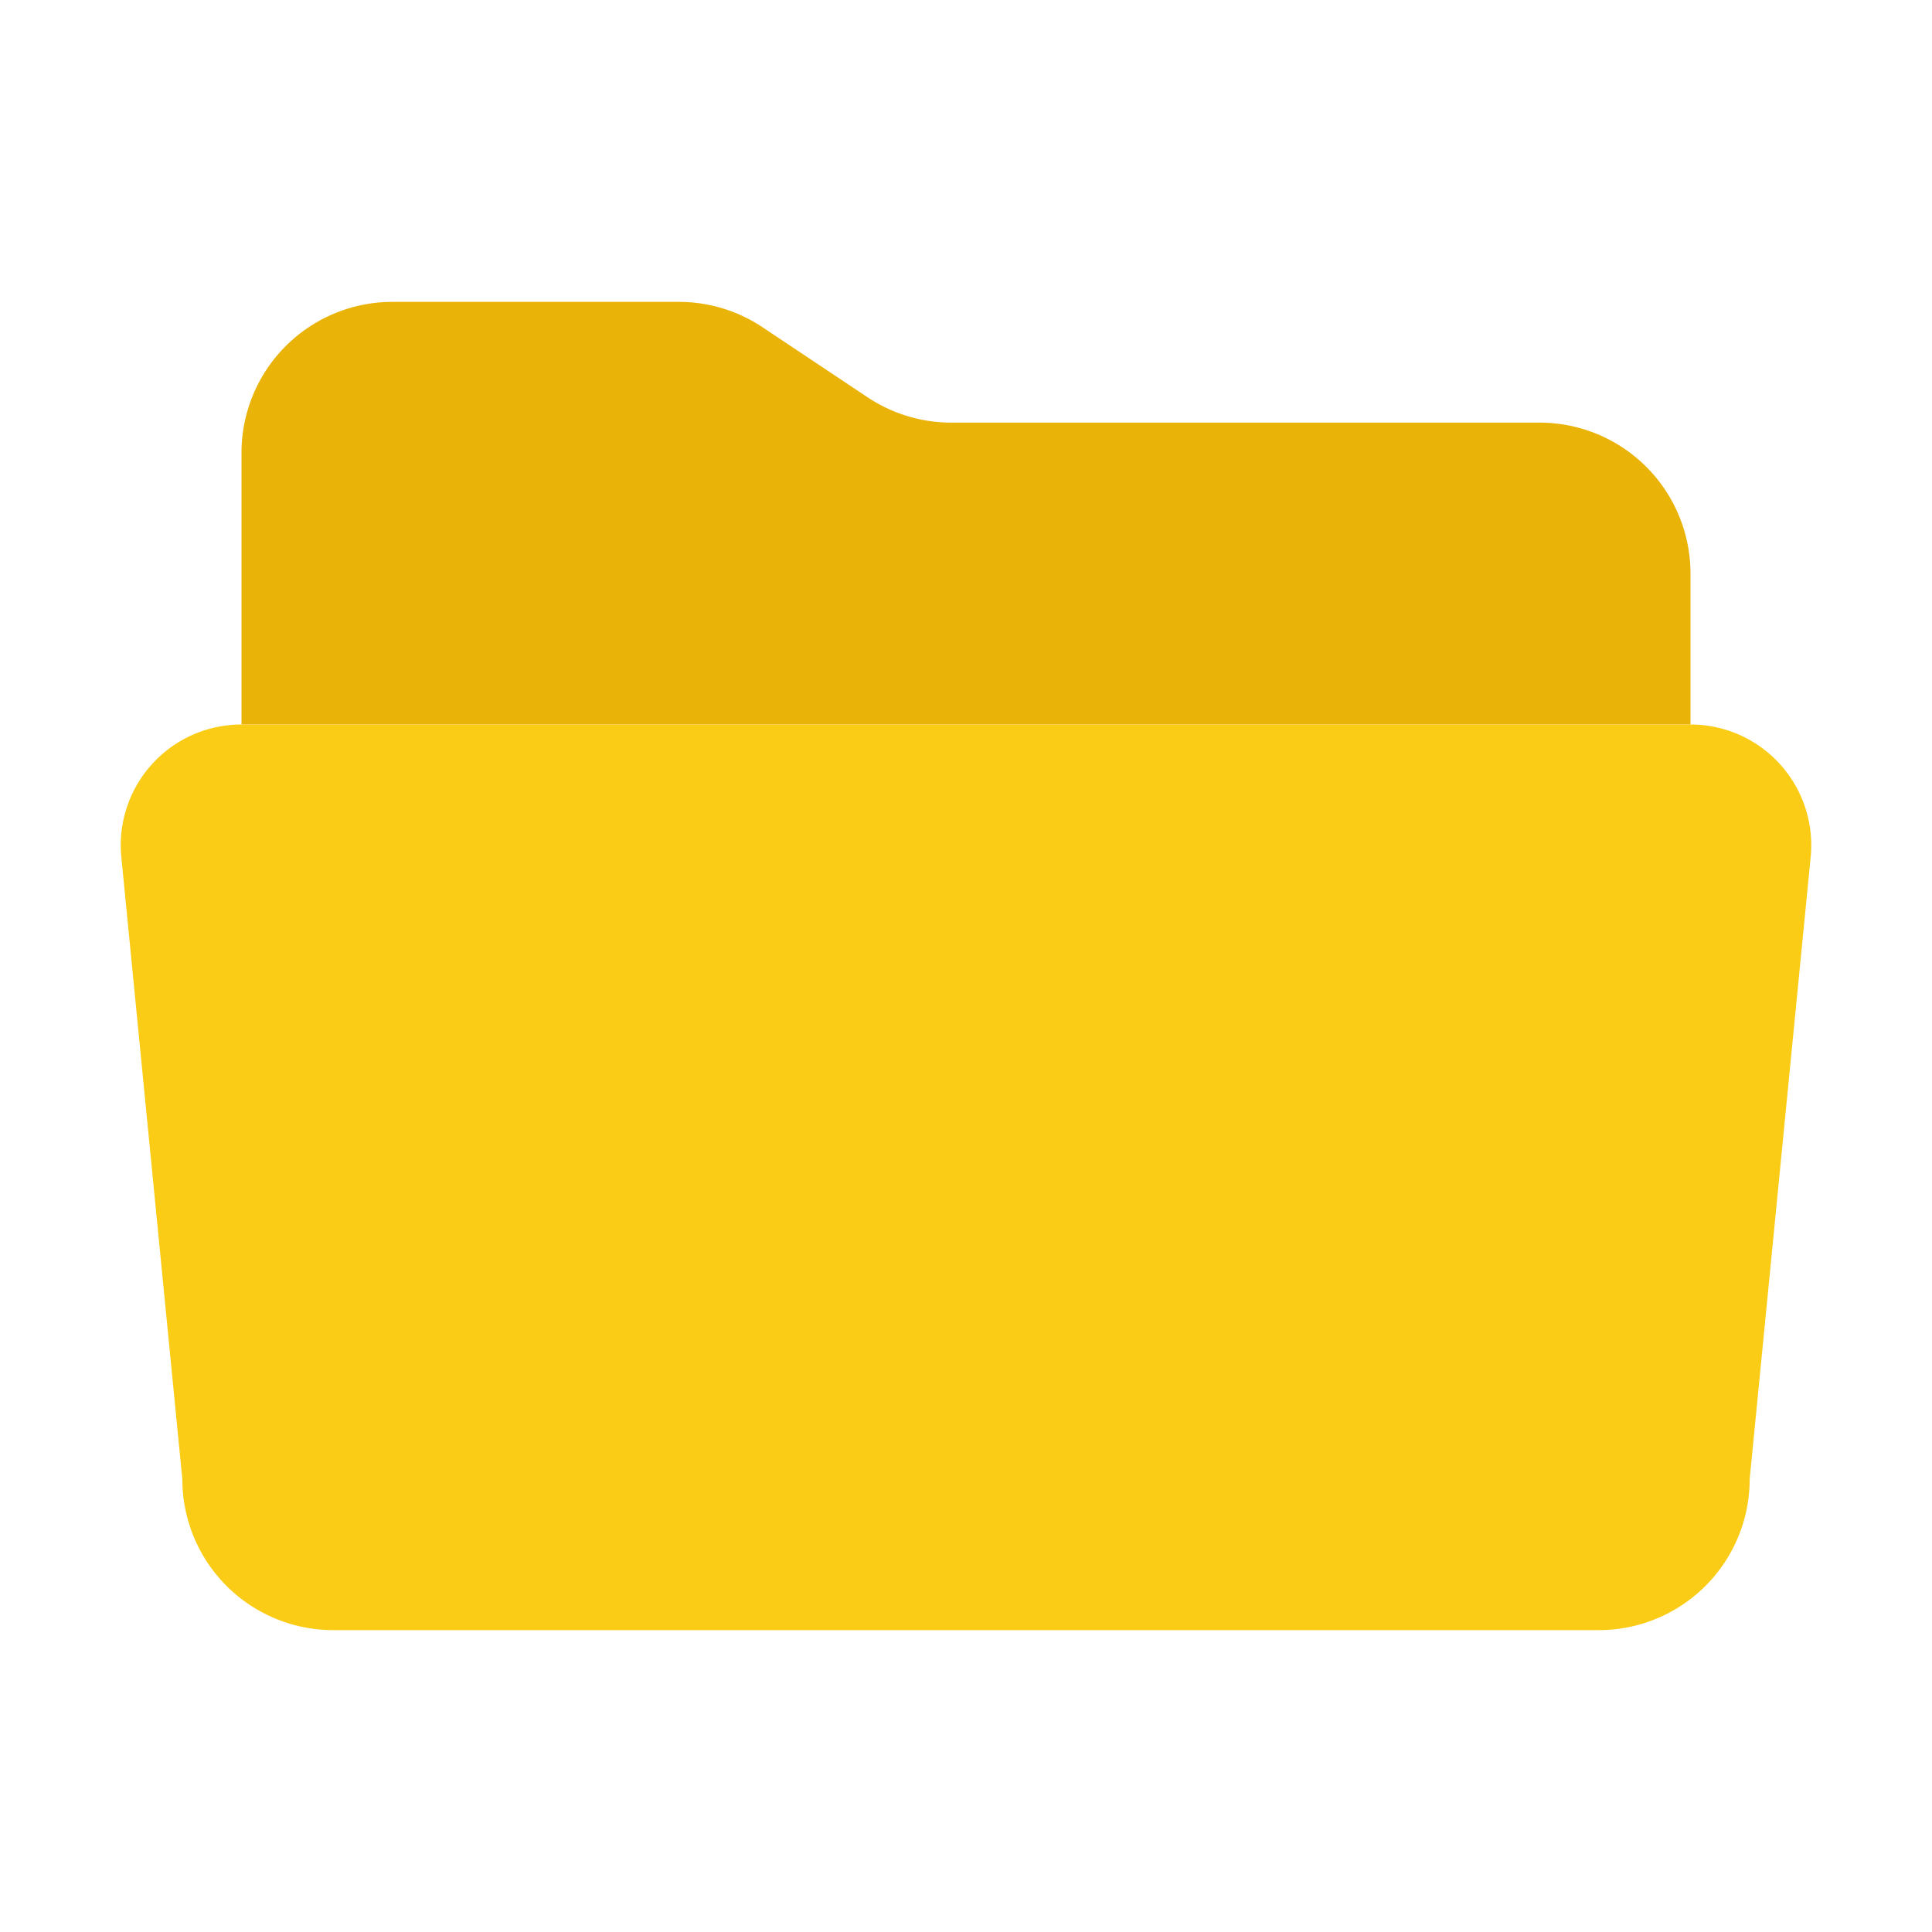
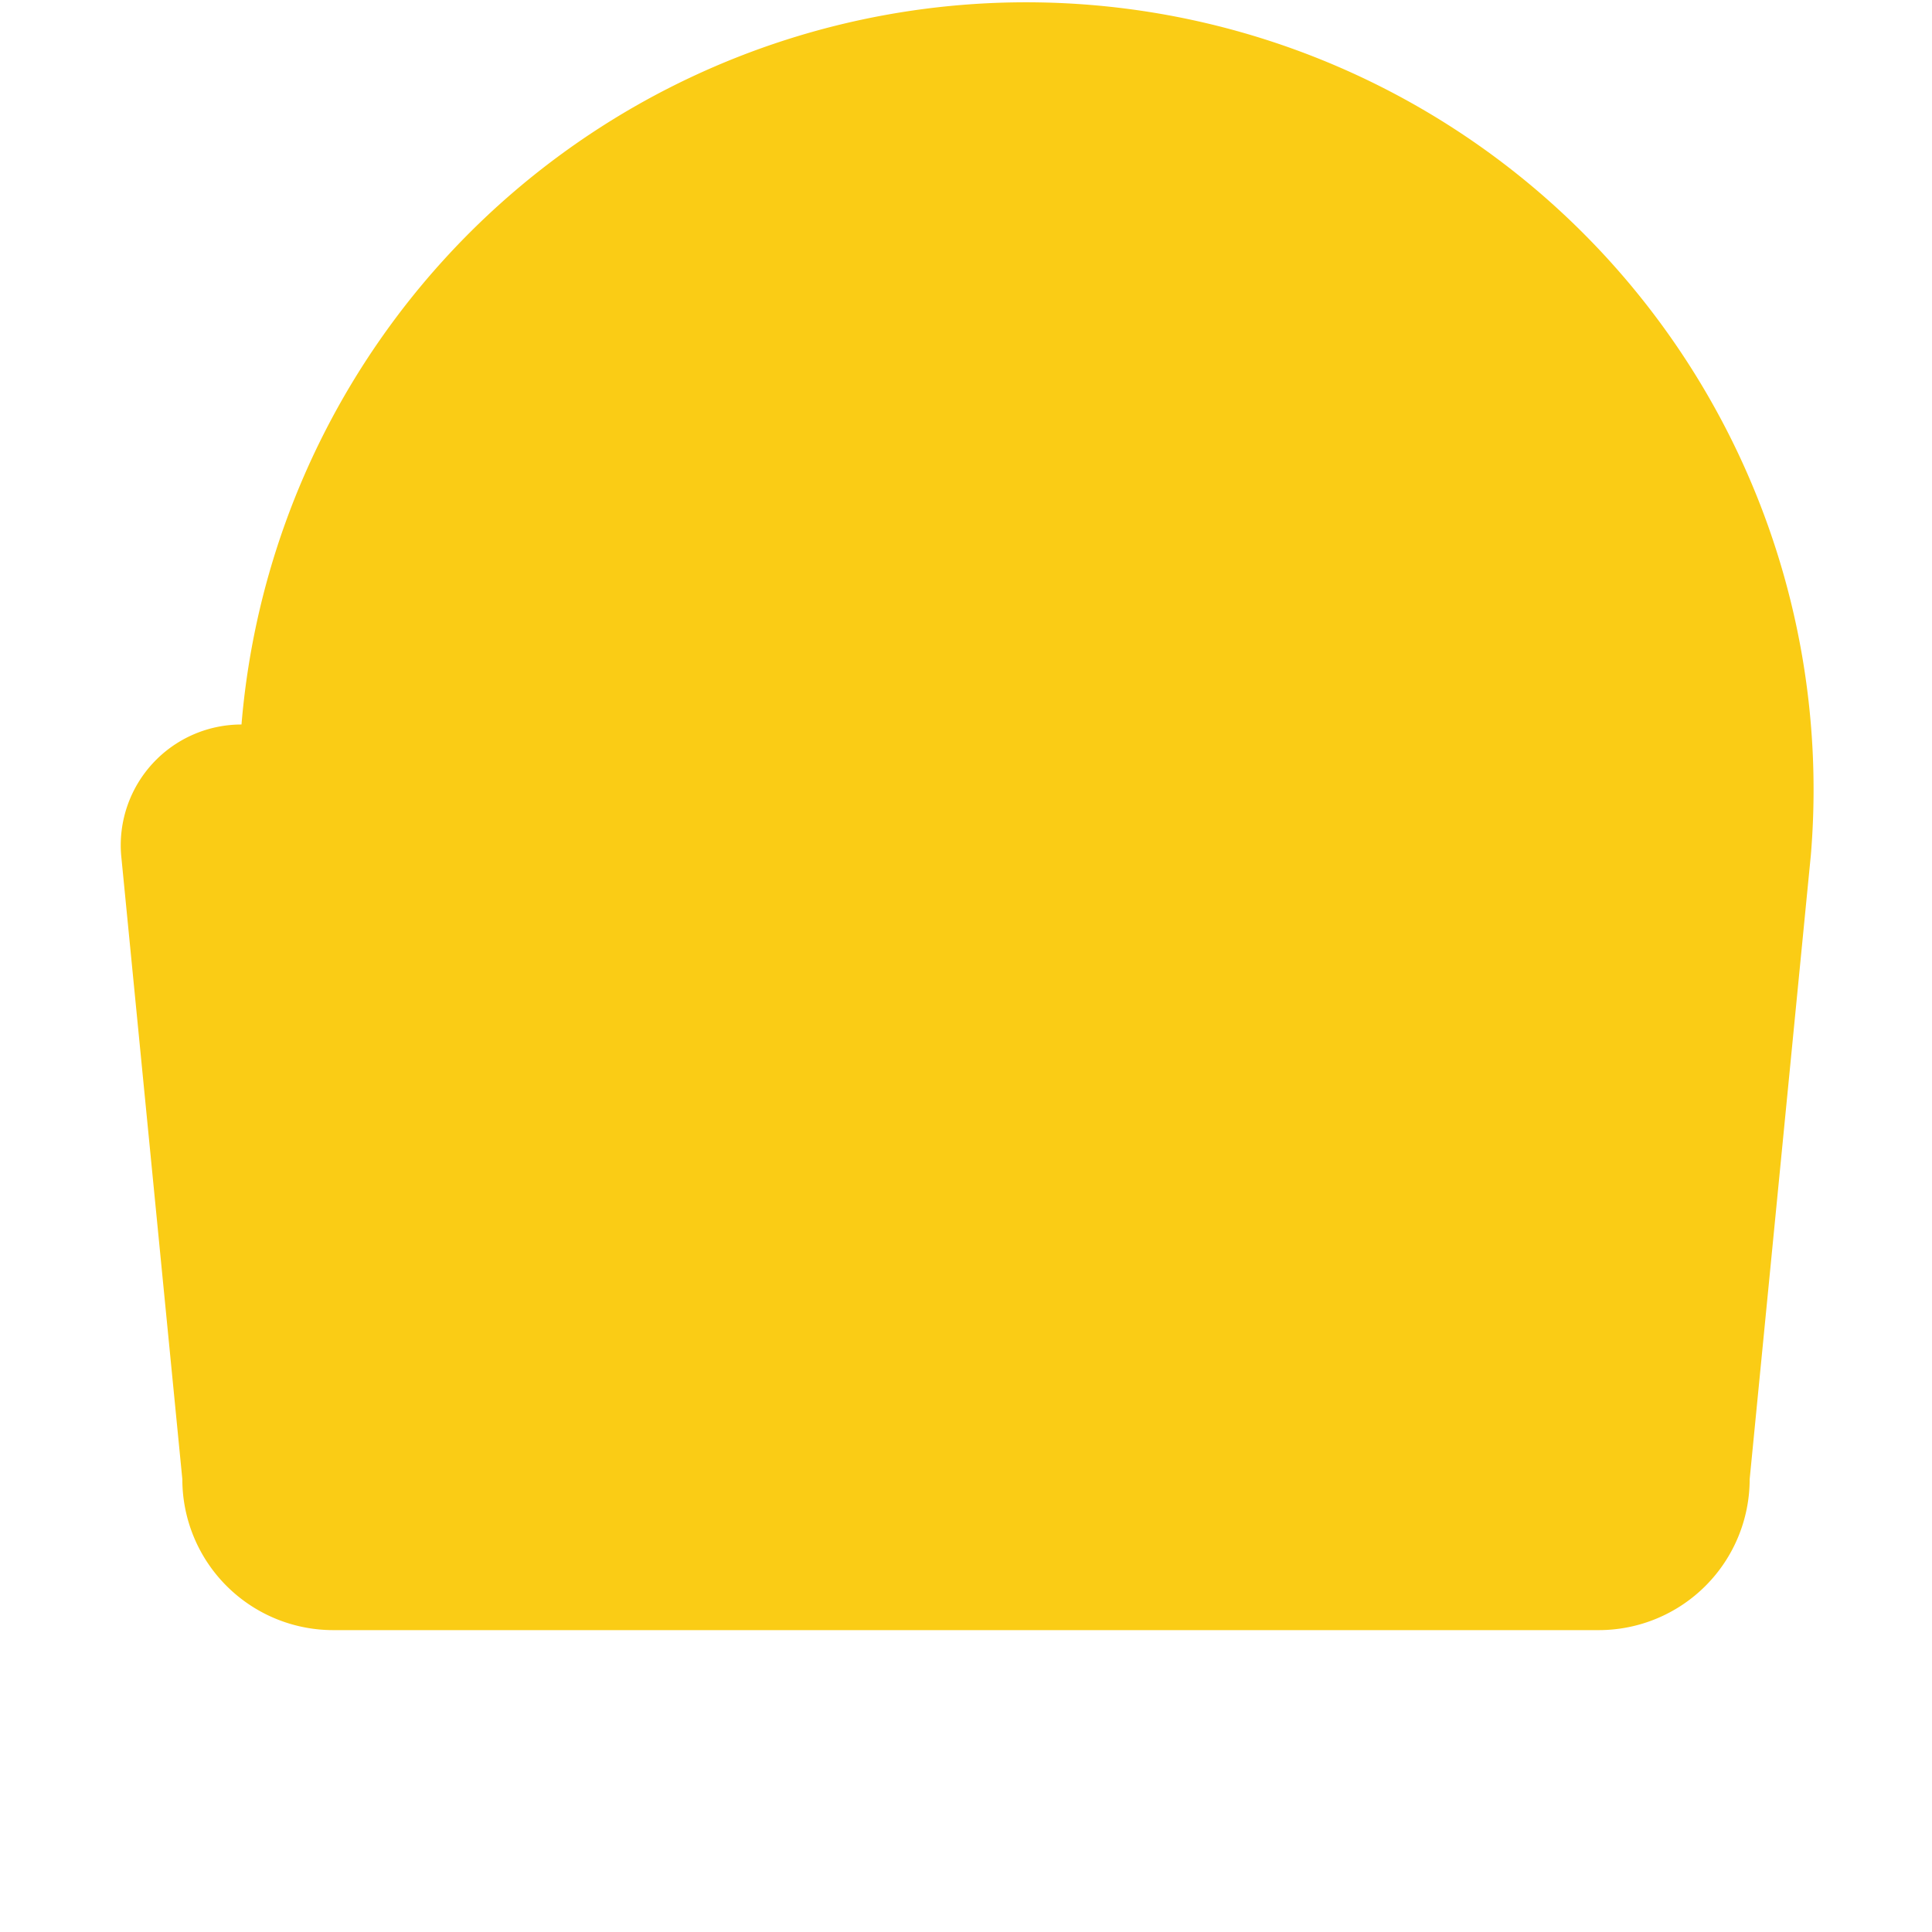
<svg xmlns="http://www.w3.org/2000/svg" class="ionicon w-5 h-5" width="512" height="512" viewBox="0 0 512 512">
-   <path d="M64,192V120a40,40,0,0,1,40-40h75.89a40,40,0,0,1,22.19,6.72l27.84,18.56A40,40,0,0,0,252.11,112H408a40,40,0,0,1,40,40v40" style="stroke-linecap:round;stroke-linejoin:round;stroke-width:32px" fill="#eab308" />
-   <path d="M479.9,226.55,463.68,392a40,40,0,0,1-39.93,40H88.25a40,40,0,0,1-39.93-40L32.1,226.55A32,32,0,0,1,64,192h384.1A32,32,0,0,1,479.9,226.55Z" style="stroke-linecap:round;stroke-linejoin:round;stroke-width:32px" fill="#facc15" />
+   <path d="M479.9,226.55,463.68,392a40,40,0,0,1-39.93,40H88.25a40,40,0,0,1-39.93-40L32.1,226.55A32,32,0,0,1,64,192A32,32,0,0,1,479.9,226.55Z" style="stroke-linecap:round;stroke-linejoin:round;stroke-width:32px" fill="#facc15" />
</svg>